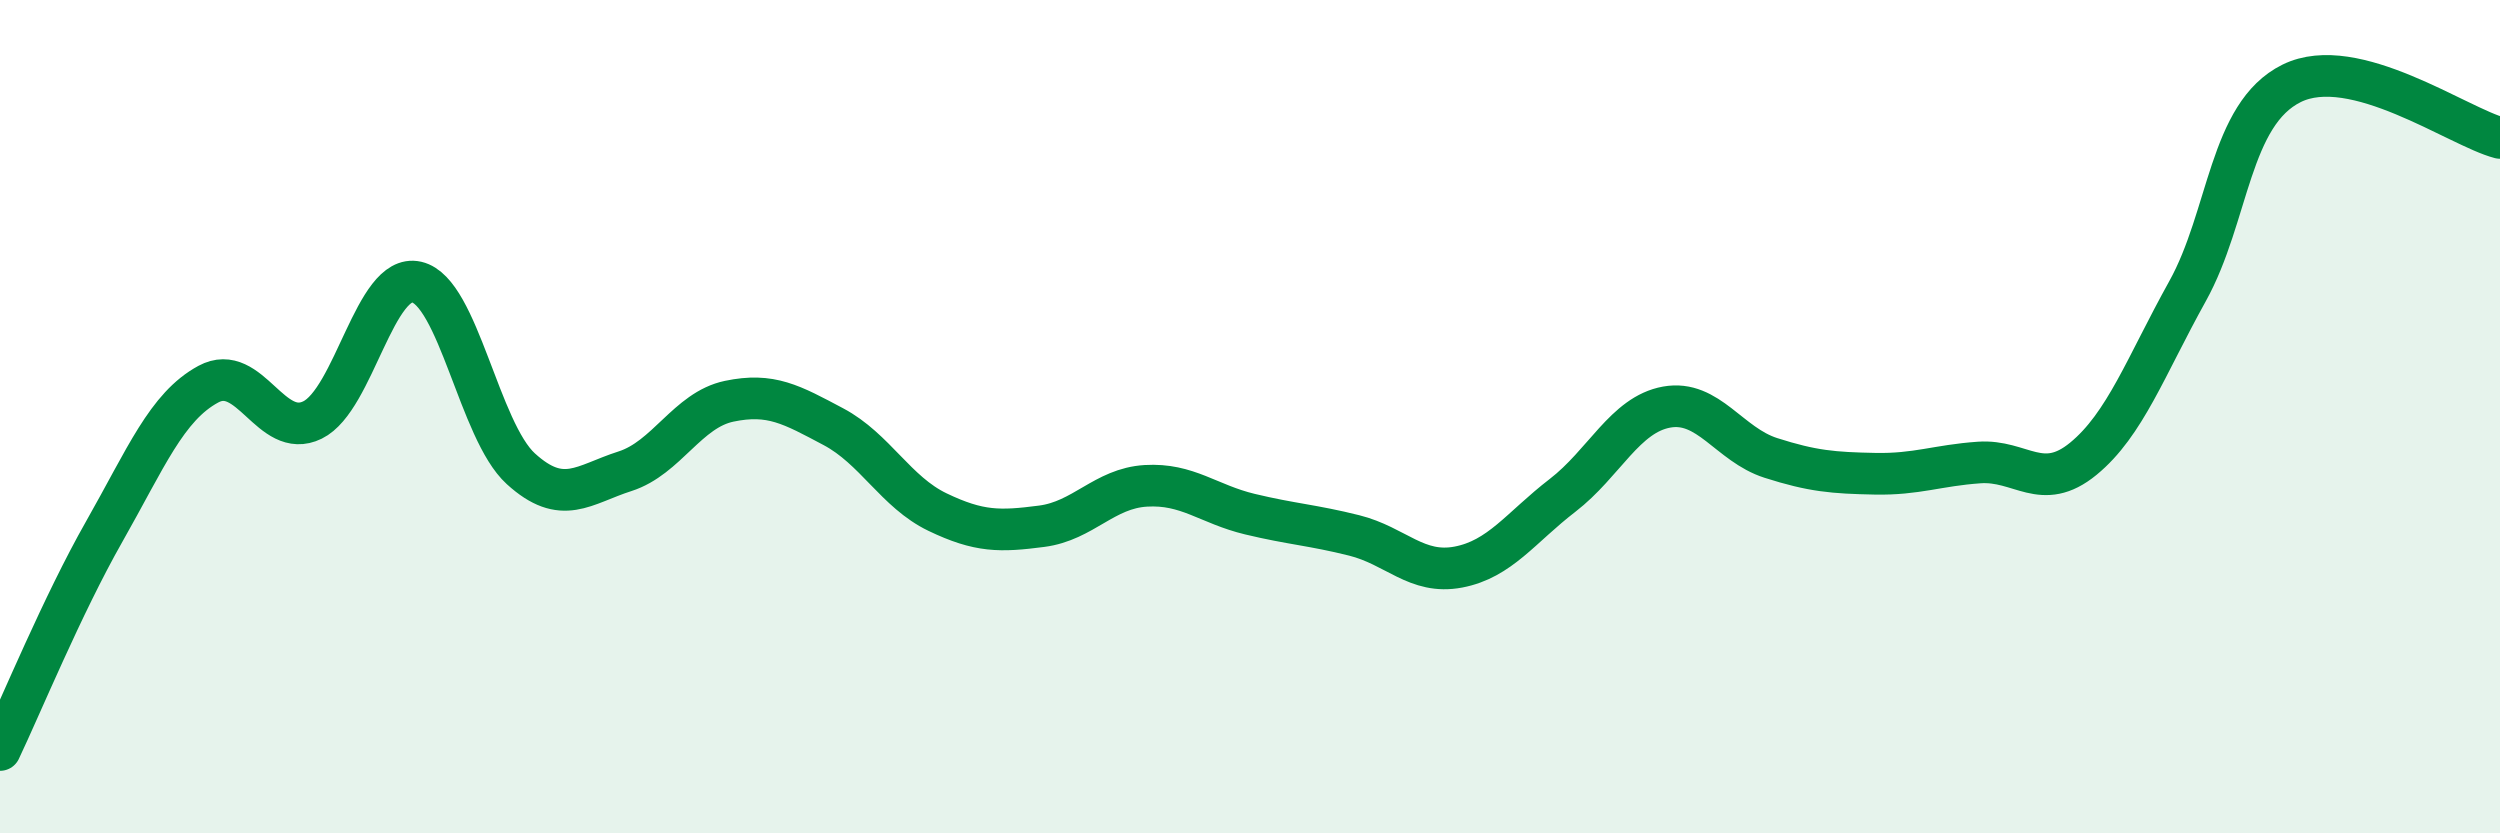
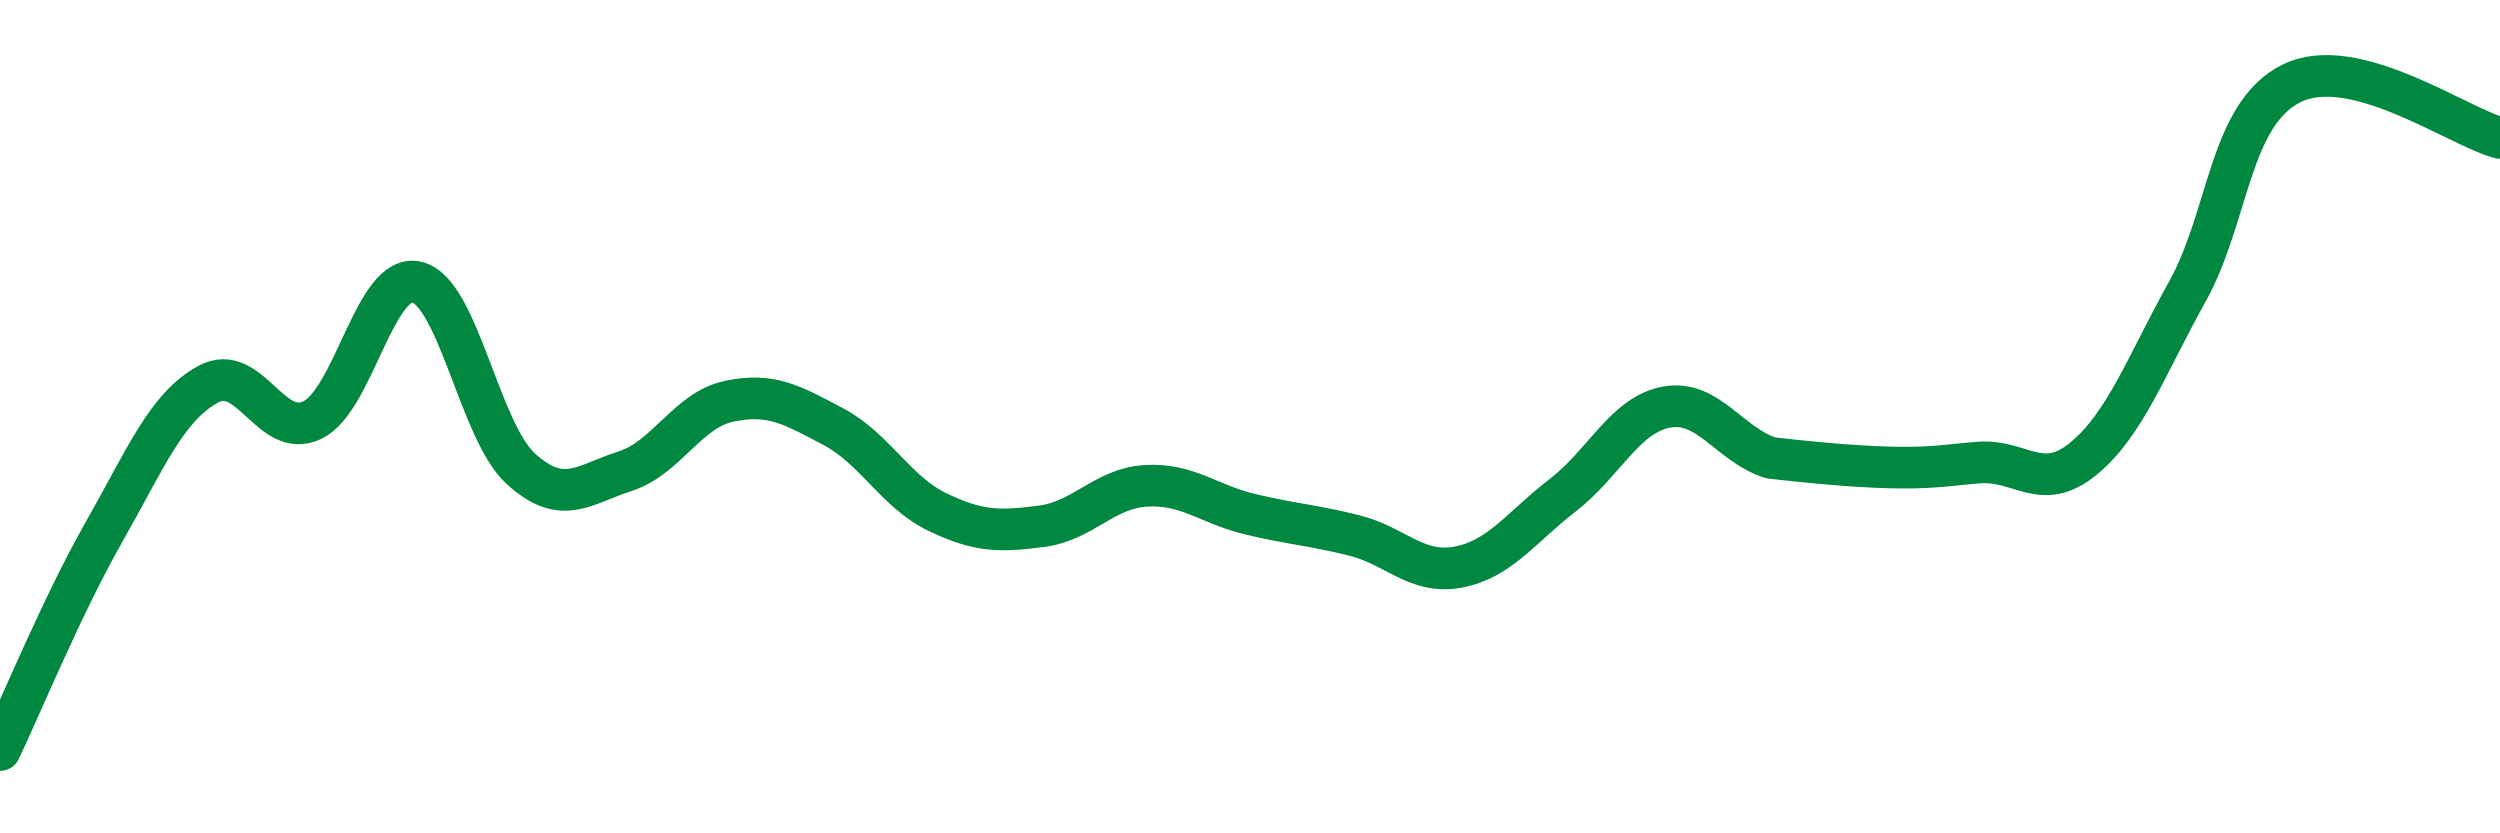
<svg xmlns="http://www.w3.org/2000/svg" width="60" height="20" viewBox="0 0 60 20">
-   <path d="M 0,18 C 0.5,16.95 1.5,14.52 2.5,12.76 C 3.5,11 4,9.76 5,9.22 C 6,8.68 6.5,10.57 7.5,10.08 C 8.5,9.59 9,6.54 10,6.77 C 11,7 11.5,10.34 12.5,11.25 C 13.5,12.16 14,11.63 15,11.31 C 16,10.99 16.5,9.84 17.5,9.63 C 18.5,9.42 19,9.71 20,10.24 C 21,10.77 21.5,11.81 22.5,12.29 C 23.5,12.77 24,12.76 25,12.63 C 26,12.5 26.5,11.72 27.5,11.66 C 28.5,11.6 29,12.1 30,12.34 C 31,12.58 31.5,12.6 32.5,12.85 C 33.5,13.1 34,13.8 35,13.61 C 36,13.42 36.5,12.66 37.5,11.89 C 38.5,11.12 39,9.95 40,9.77 C 41,9.59 41.5,10.67 42.5,10.99 C 43.5,11.31 44,11.35 45,11.37 C 46,11.39 46.5,11.17 47.5,11.1 C 48.5,11.03 49,11.83 50,11.01 C 51,10.19 51.5,8.79 52.5,6.99 C 53.5,5.19 53.5,2.74 55,2 C 56.5,1.26 59,3.05 60,3.31L60 20L0 20Z" fill="#008740" opacity="0.1" stroke-linecap="round" stroke-linejoin="round" />
-   <path d="M 0,18 C 0.5,16.95 1.5,14.52 2.5,12.76 C 3.5,11 4,9.76 5,9.22 C 6,8.68 6.5,10.57 7.5,10.08 C 8.5,9.59 9,6.54 10,6.77 C 11,7 11.5,10.34 12.5,11.25 C 13.5,12.16 14,11.63 15,11.31 C 16,10.99 16.5,9.84 17.5,9.63 C 18.5,9.42 19,9.71 20,10.24 C 21,10.77 21.5,11.81 22.5,12.29 C 23.5,12.77 24,12.76 25,12.63 C 26,12.5 26.5,11.72 27.5,11.66 C 28.5,11.6 29,12.1 30,12.34 C 31,12.58 31.5,12.6 32.5,12.85 C 33.5,13.1 34,13.8 35,13.61 C 36,13.42 36.5,12.66 37.5,11.89 C 38.5,11.12 39,9.95 40,9.77 C 41,9.59 41.5,10.67 42.5,10.99 C 43.5,11.31 44,11.35 45,11.37 C 46,11.39 46.5,11.17 47.5,11.1 C 48.5,11.03 49,11.83 50,11.01 C 51,10.19 51.5,8.79 52.5,6.99 C 53.5,5.19 53.5,2.74 55,2 C 56.5,1.26 59,3.05 60,3.31" stroke="#008740" stroke-width="1" fill="none" stroke-linecap="round" stroke-linejoin="round" />
+   <path d="M 0,18 C 0.5,16.95 1.5,14.52 2.5,12.76 C 3.5,11 4,9.76 5,9.22 C 6,8.68 6.5,10.57 7.5,10.08 C 8.5,9.59 9,6.54 10,6.77 C 11,7 11.5,10.34 12.5,11.25 C 13.5,12.16 14,11.63 15,11.31 C 16,10.99 16.5,9.84 17.5,9.63 C 18.5,9.42 19,9.71 20,10.24 C 21,10.77 21.5,11.81 22.5,12.29 C 23.5,12.77 24,12.76 25,12.63 C 26,12.5 26.5,11.72 27.5,11.66 C 28.5,11.6 29,12.1 30,12.34 C 31,12.58 31.5,12.6 32.5,12.85 C 33.5,13.1 34,13.8 35,13.61 C 36,13.42 36.5,12.66 37.5,11.89 C 38.5,11.12 39,9.95 40,9.77 C 41,9.59 41.5,10.67 42.5,10.99 C 46,11.39 46.5,11.17 47.5,11.1 C 48.5,11.03 49,11.83 50,11.01 C 51,10.19 51.5,8.79 52.5,6.99 C 53.5,5.19 53.5,2.74 55,2 C 56.5,1.26 59,3.05 60,3.31" stroke="#008740" stroke-width="1" fill="none" stroke-linecap="round" stroke-linejoin="round" />
</svg>